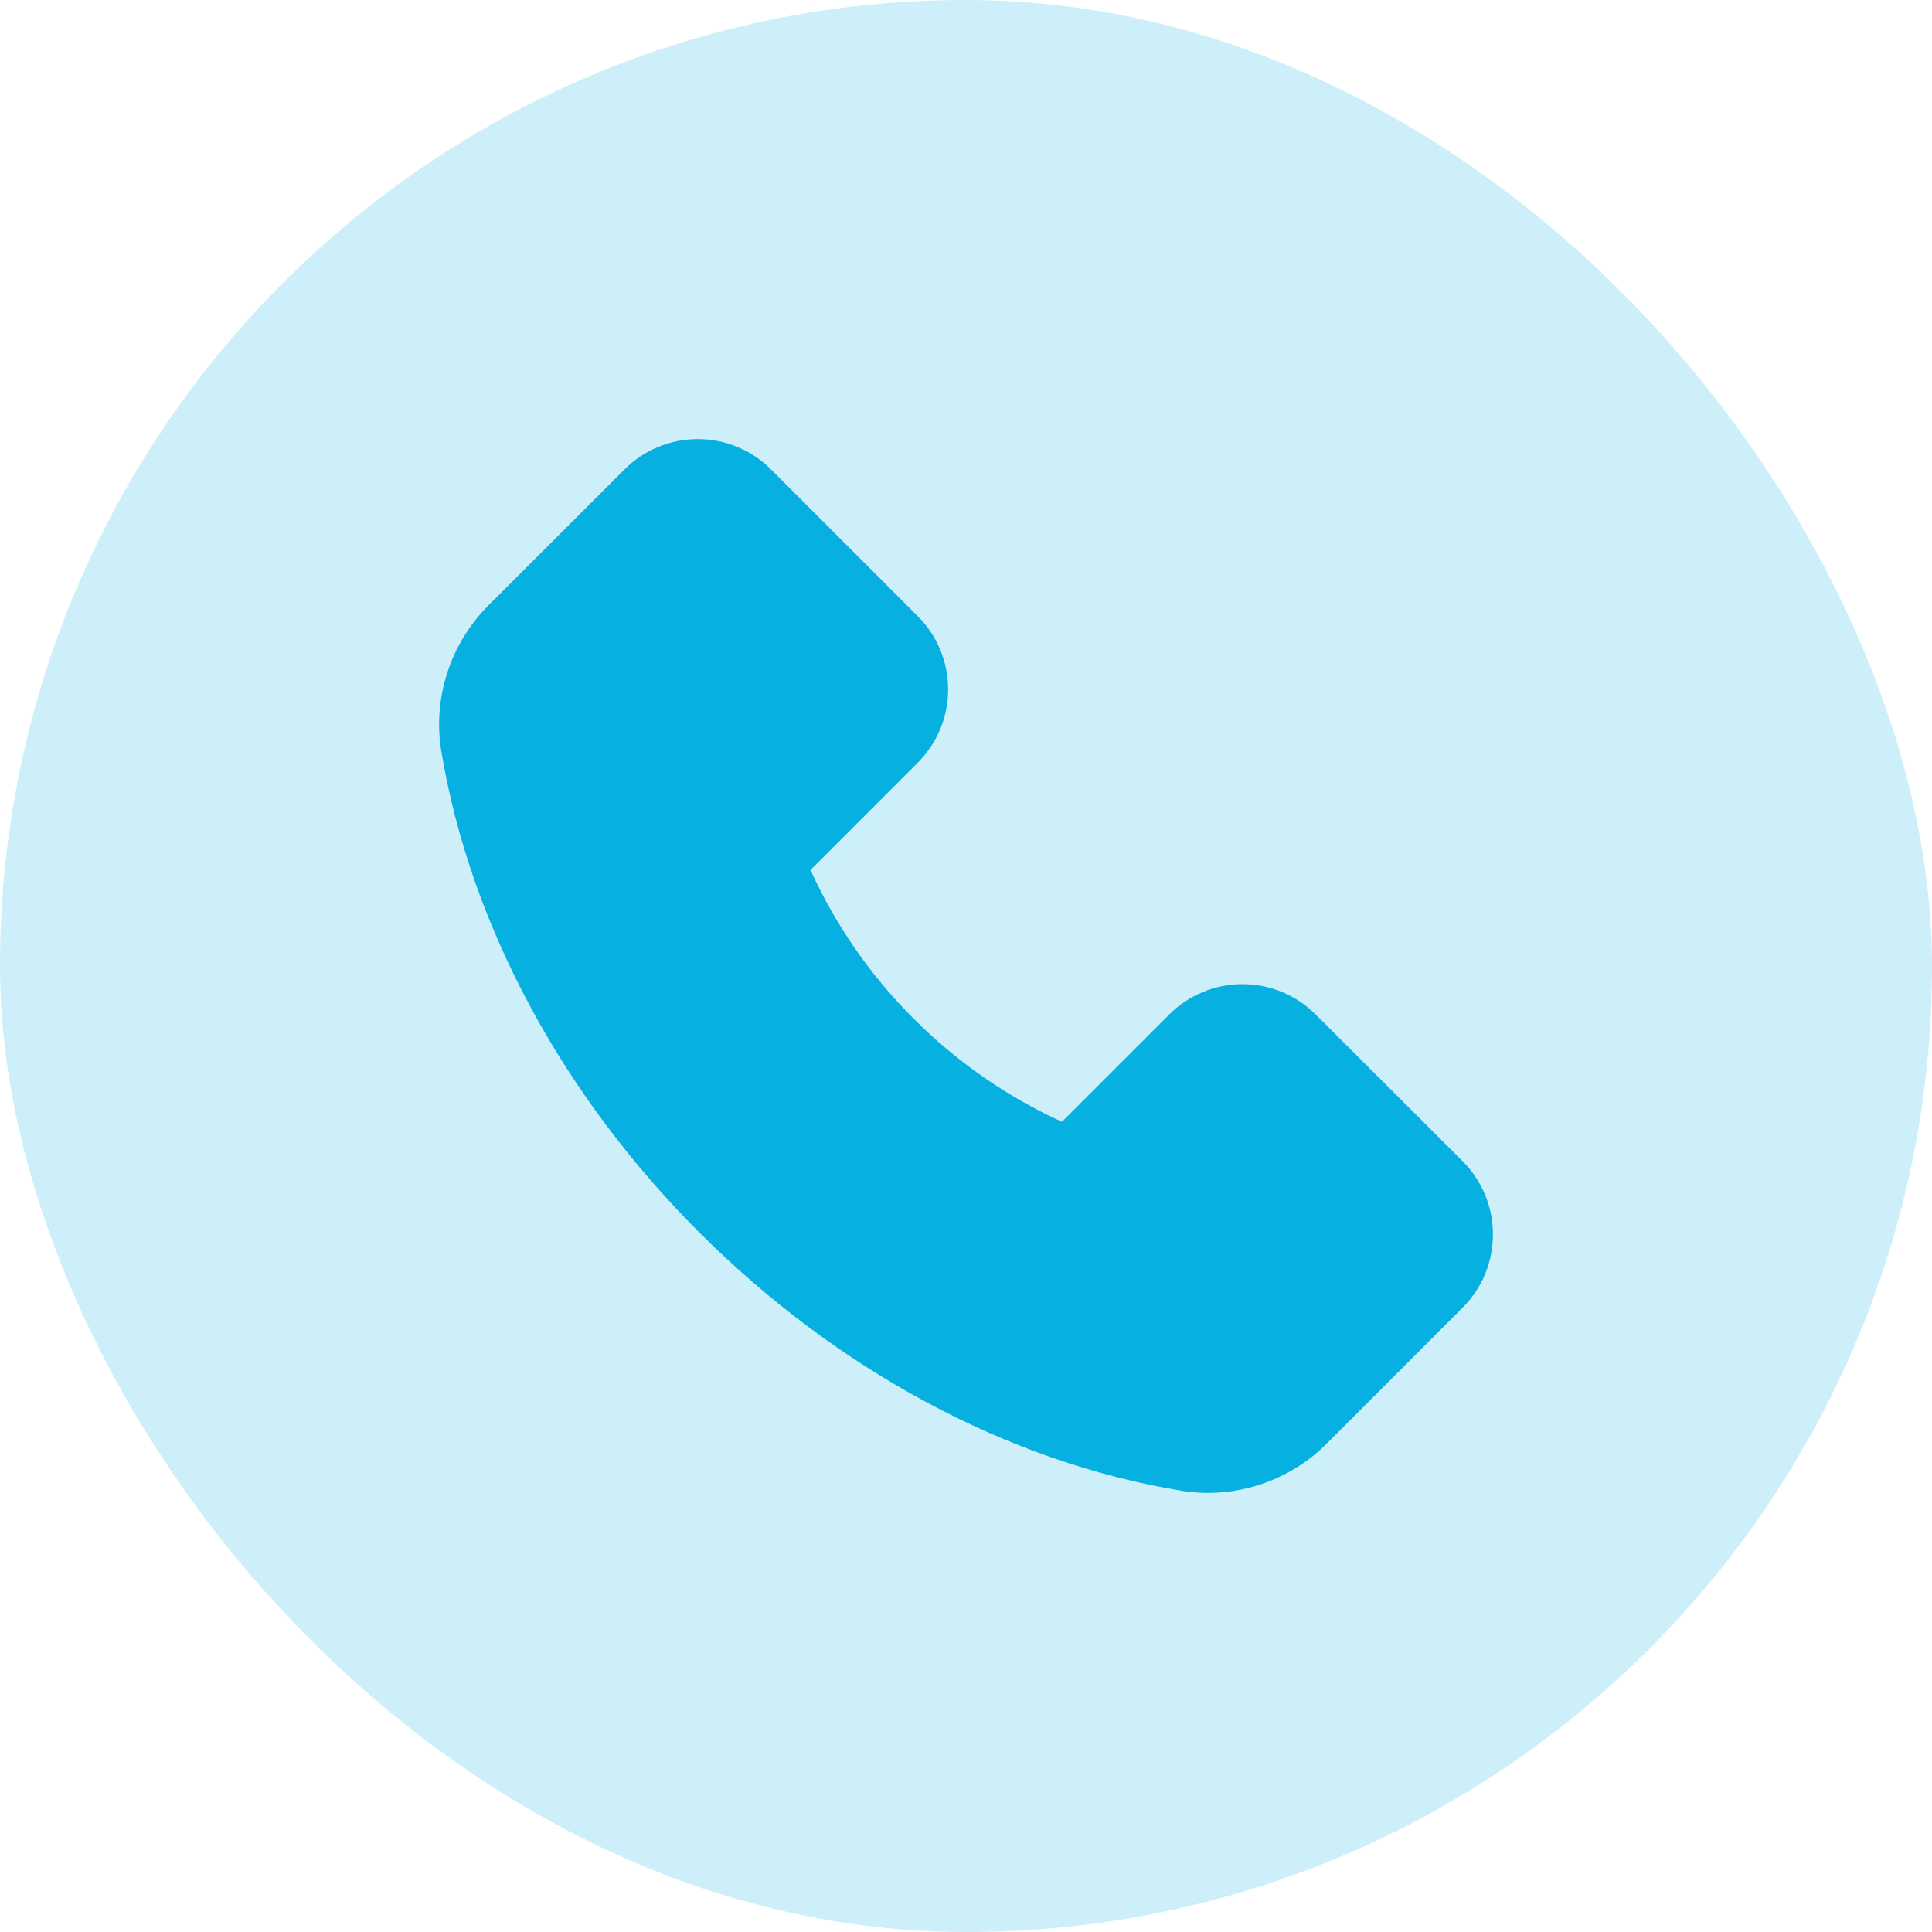
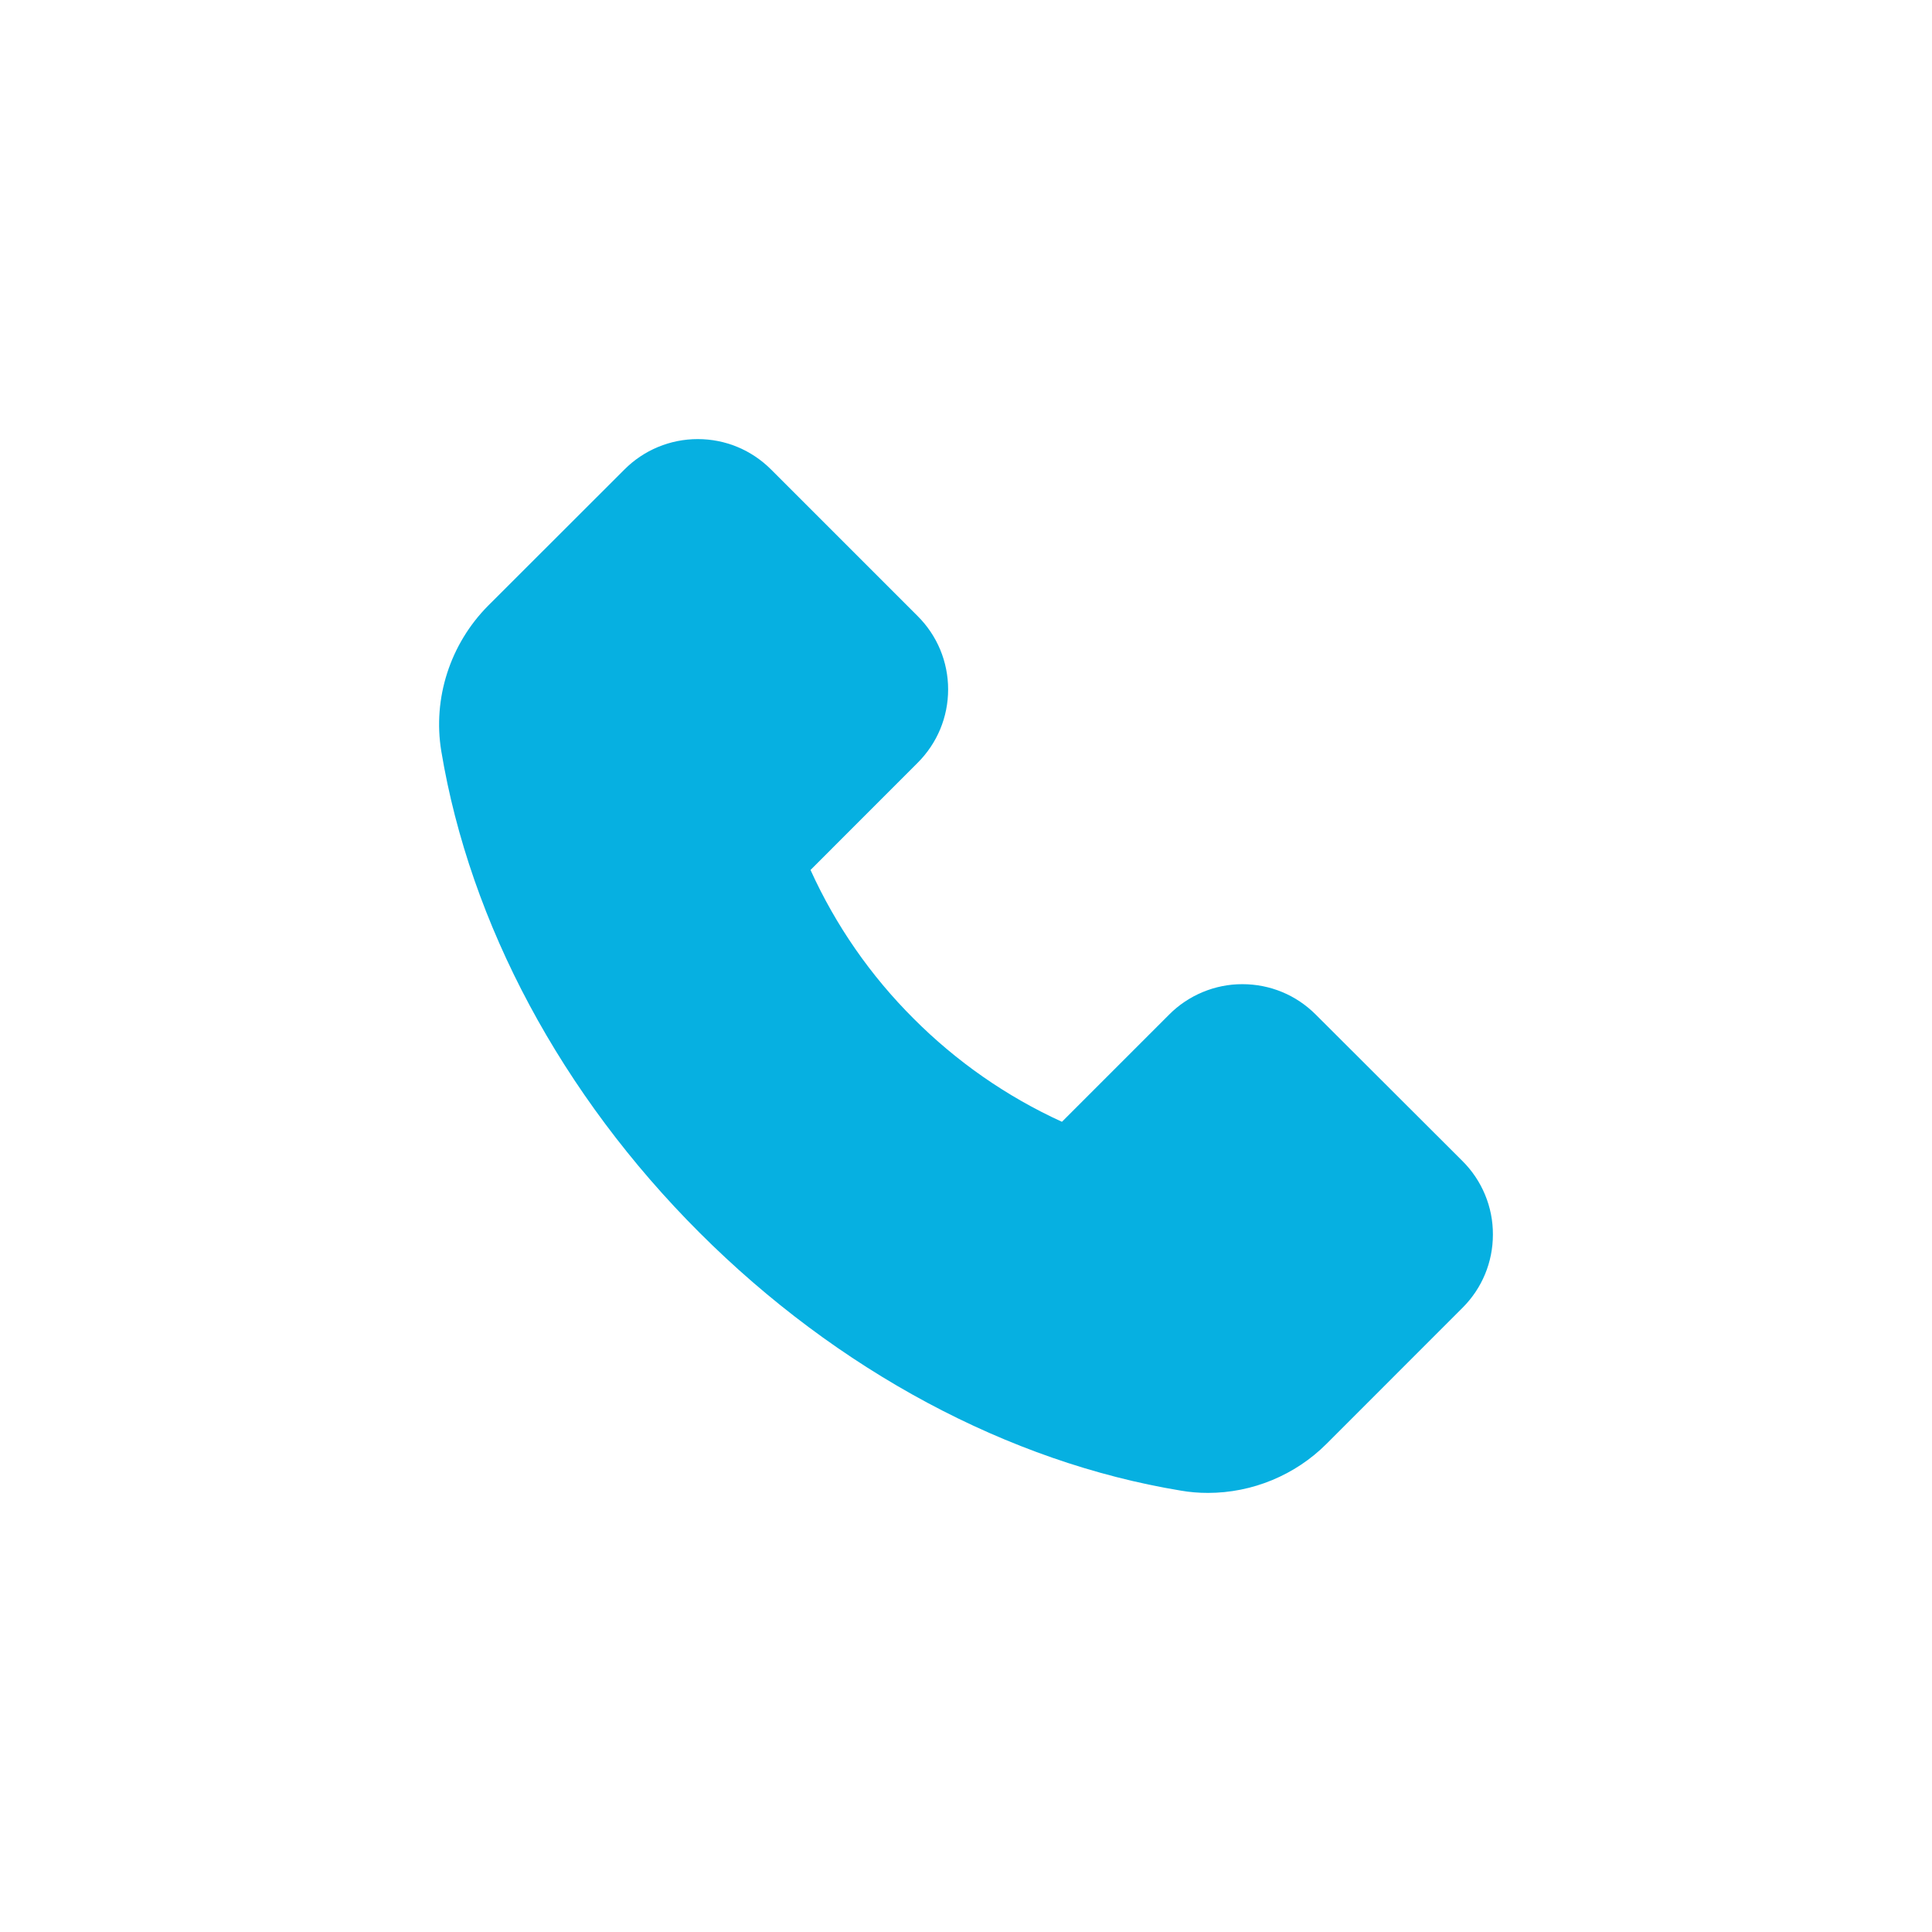
<svg xmlns="http://www.w3.org/2000/svg" width="44" height="44" viewBox="0 0 44 44" fill="none">
-   <rect width="44" height="44" rx="22" fill="#06B0E1" fill-opacity="0.2" />
  <path d="M11.119 13.792L14.221 10.693C14.44 10.473 14.7 10.299 14.986 10.18C15.273 10.061 15.58 10 15.89 10C16.522 10 17.116 10.248 17.561 10.693L20.899 14.031C21.119 14.25 21.294 14.51 21.413 14.796C21.532 15.083 21.593 15.39 21.593 15.7C21.593 16.332 21.345 16.926 20.899 17.372L18.459 19.813C19.03 21.072 19.824 22.218 20.803 23.194C21.78 24.175 22.925 24.973 24.185 25.548L26.626 23.107C26.844 22.887 27.105 22.713 27.391 22.594C27.677 22.475 27.984 22.413 28.294 22.414C28.927 22.414 29.521 22.661 29.966 23.107L33.307 26.442C33.527 26.661 33.702 26.922 33.821 27.209C33.94 27.495 34.001 27.803 34 28.114C34 28.746 33.753 29.34 33.307 29.785L30.211 32.882C29.5 33.595 28.519 34 27.511 34C27.298 34 27.095 33.983 26.894 33.948C22.967 33.301 19.073 31.213 15.931 28.073C12.791 24.936 10.705 21.045 10.05 17.107C9.852 15.904 10.251 14.666 11.119 13.792Z" fill="#06B0E1" />
</svg>